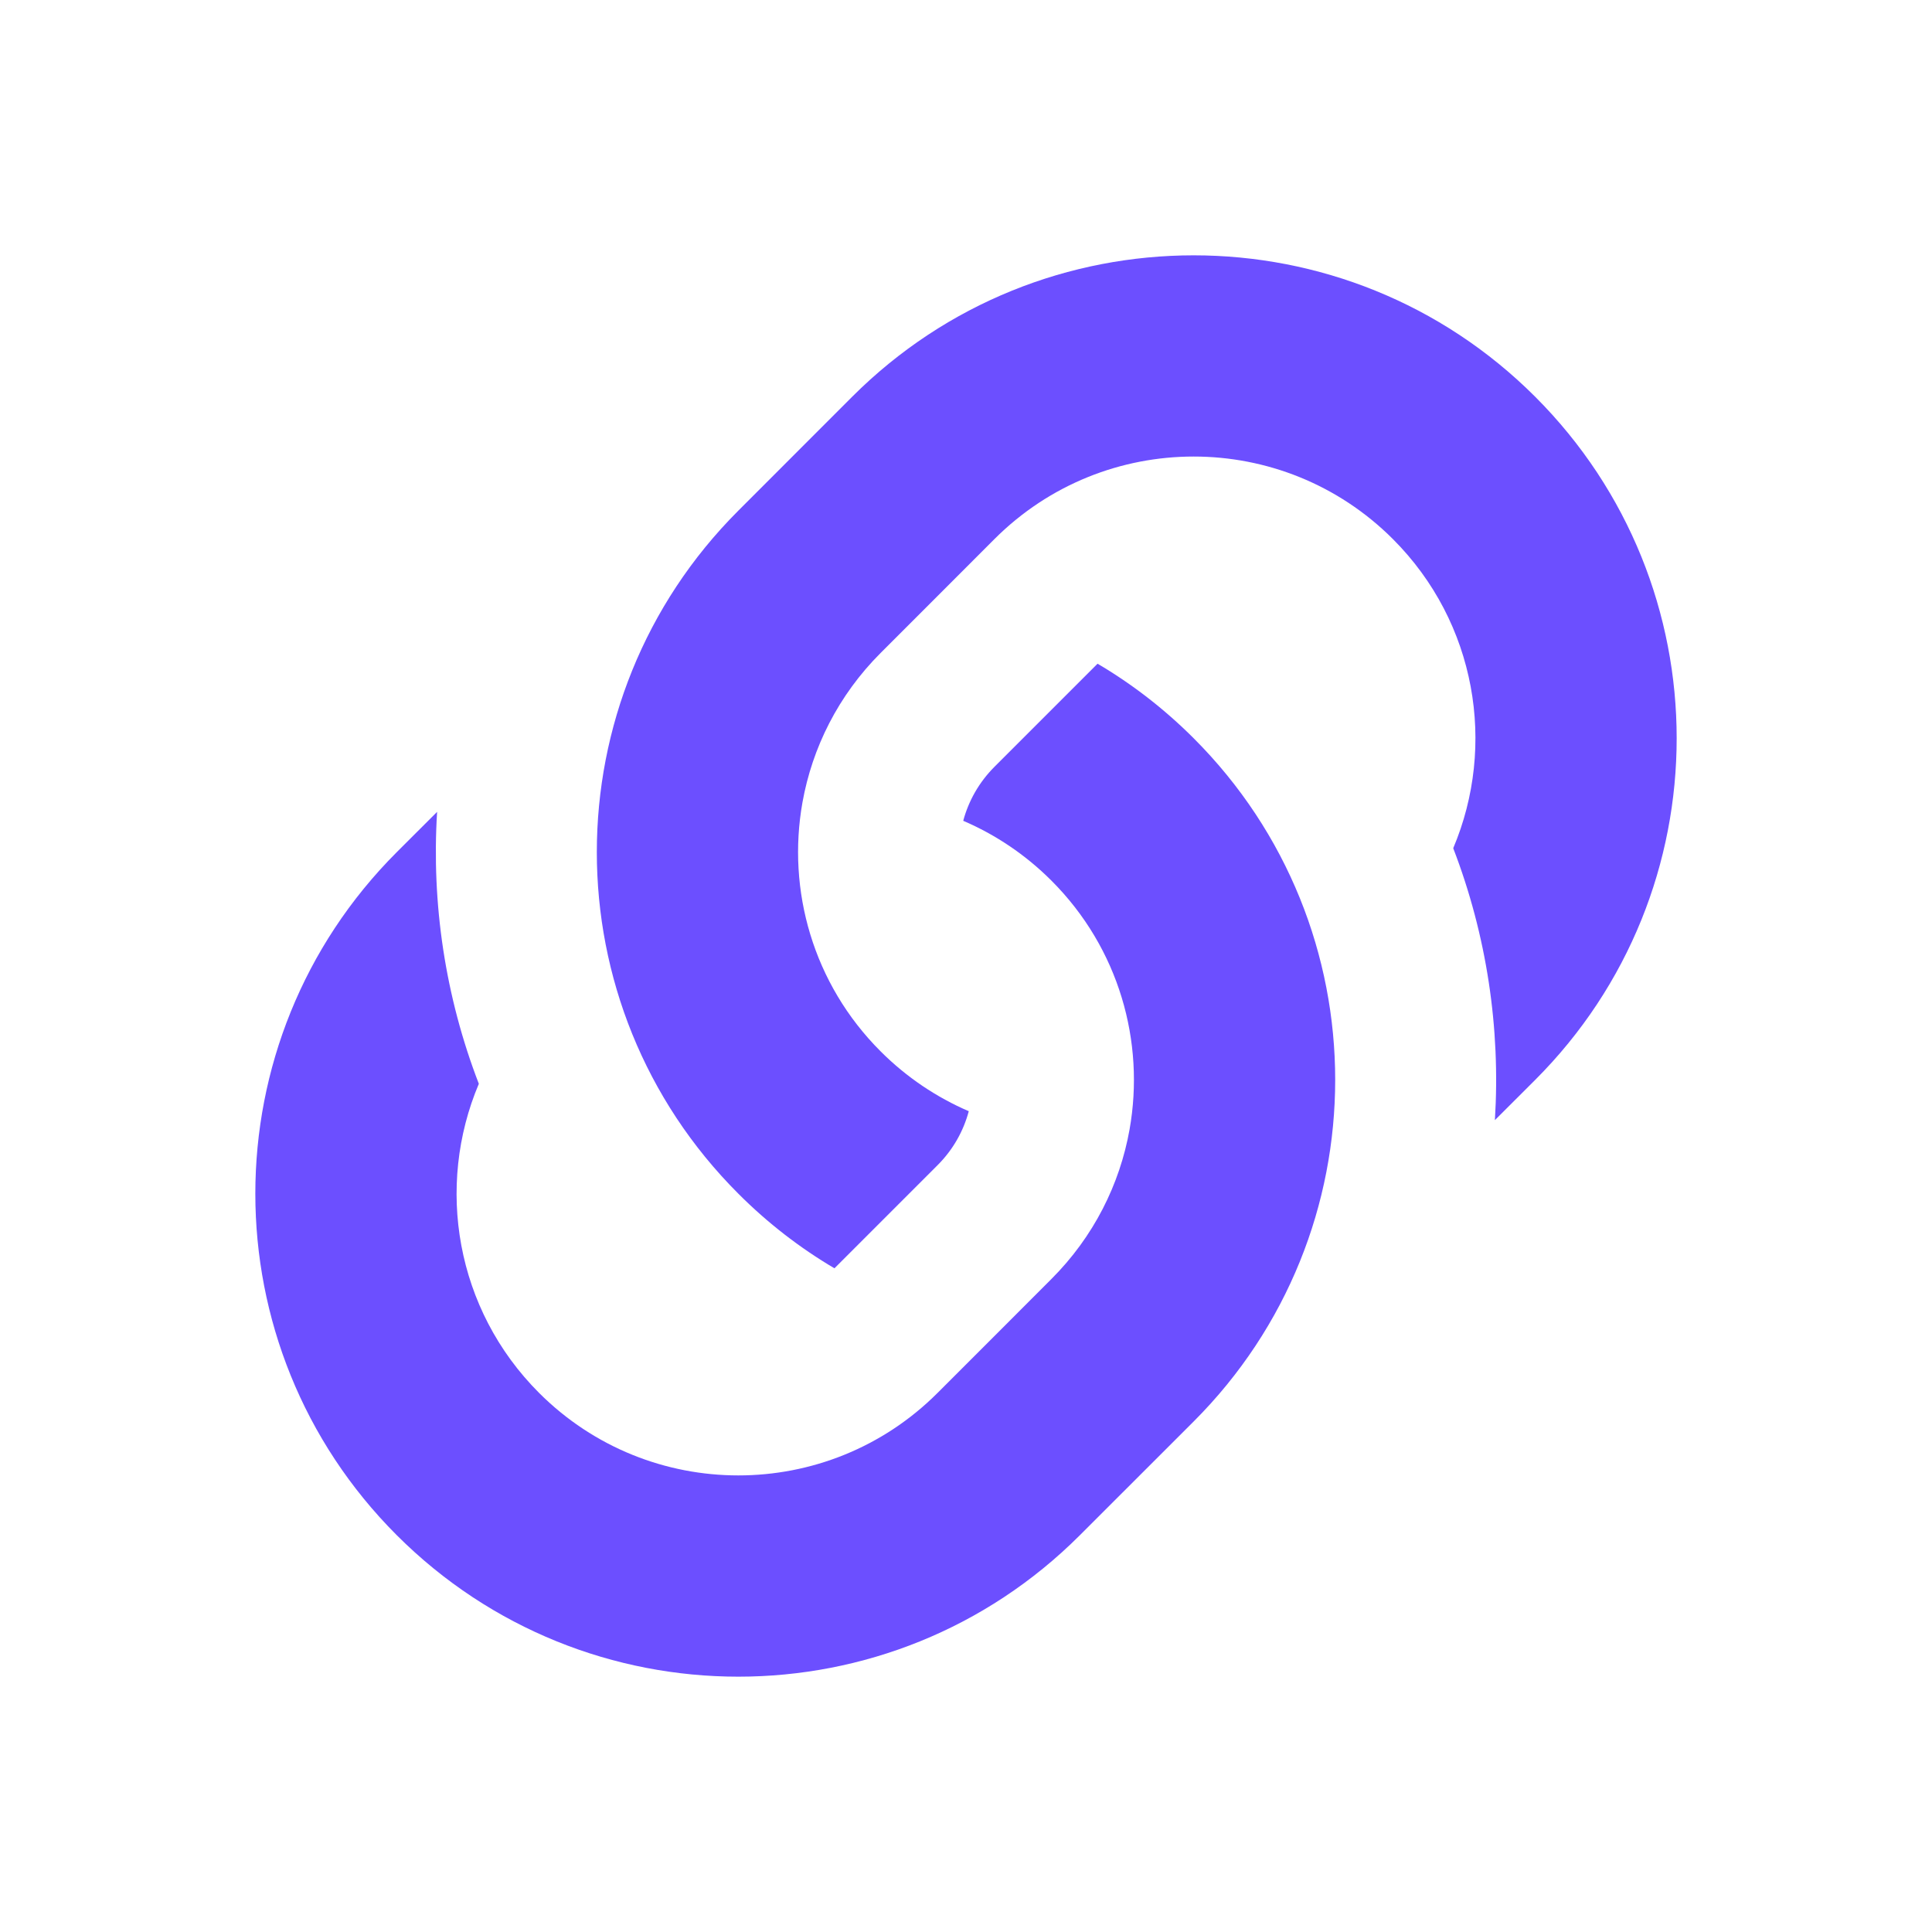
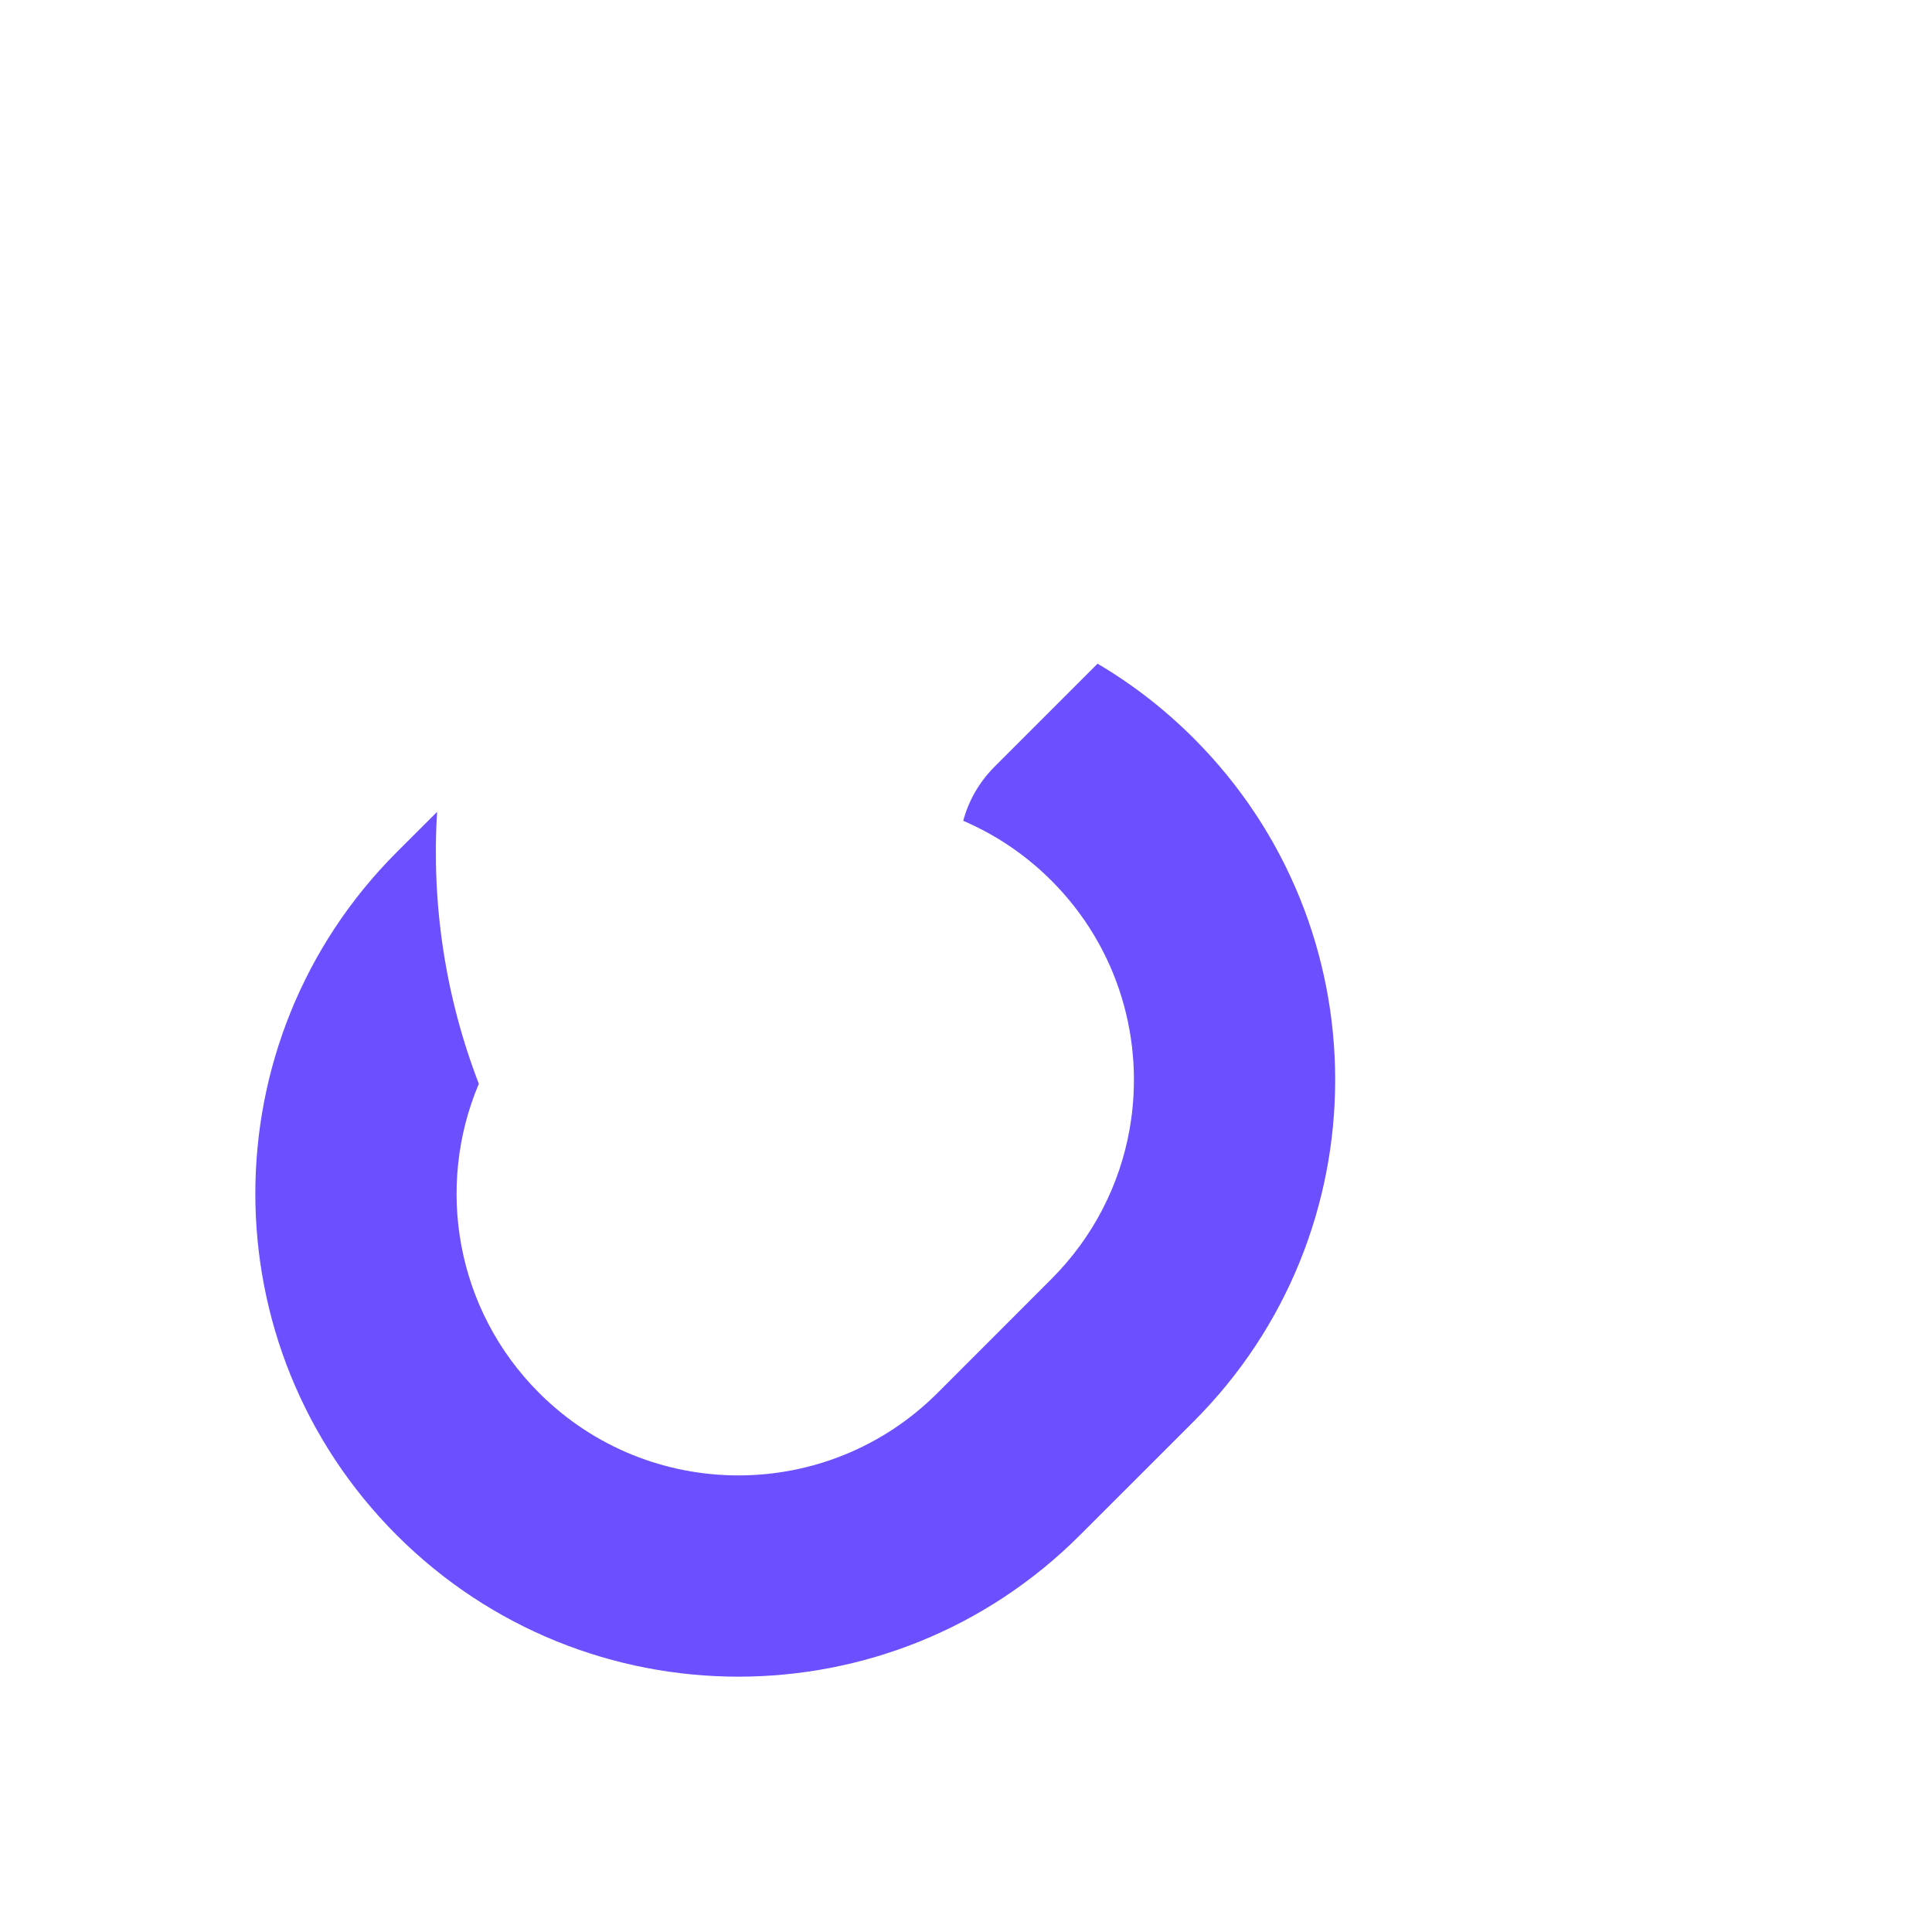
<svg xmlns="http://www.w3.org/2000/svg" width="32" height="32" viewBox="0 0 32 32" fill="none">
  <path d="M16.591 22.009L15.529 23.071C13.707 24.893 10.752 24.893 8.929 23.071C7.545 21.687 7.212 19.65 7.931 17.951C7.375 16.509 7.145 14.969 7.24 13.447L6.572 14.114C3.448 17.239 3.448 22.304 6.572 25.428C9.697 28.552 14.762 28.552 17.886 25.428L19.772 23.543C22.896 20.418 22.896 15.353 19.772 12.229C19.283 11.74 18.748 11.328 18.179 10.993L16.472 12.7C16.215 12.957 16.042 13.267 15.954 13.595C16.485 13.823 16.982 14.153 17.415 14.586C18.536 15.707 18.967 17.257 18.709 18.708C18.709 18.708 18.709 18.708 18.709 18.708C18.547 19.616 18.115 20.484 17.414 21.185L16.591 22.009C16.59 22.009 16.591 22.009 16.591 22.009Z" fill="#6C4FFF" />
-   <path d="M23.071 8.929C24.455 10.313 24.788 12.35 24.07 14.049C24.625 15.491 24.855 17.031 24.76 18.553L25.428 17.886C28.552 14.761 28.552 9.696 25.428 6.572C22.304 3.448 17.238 3.448 14.114 6.572L12.229 8.458C9.104 11.582 9.104 16.647 12.229 19.771C12.717 20.26 13.253 20.672 13.821 21.007L15.528 19.3C15.786 19.043 15.958 18.733 16.046 18.405C15.516 18.177 15.019 17.847 14.586 17.414C13.464 16.293 13.033 14.743 13.291 13.292C13.291 13.292 13.292 13.292 13.291 13.292C13.453 12.384 13.885 11.516 14.586 10.815L15.41 9.991C15.41 9.991 15.41 9.991 15.41 9.991L16.471 8.929C18.294 7.106 21.248 7.106 23.071 8.929Z" fill="#6C4FFF" />
</svg>